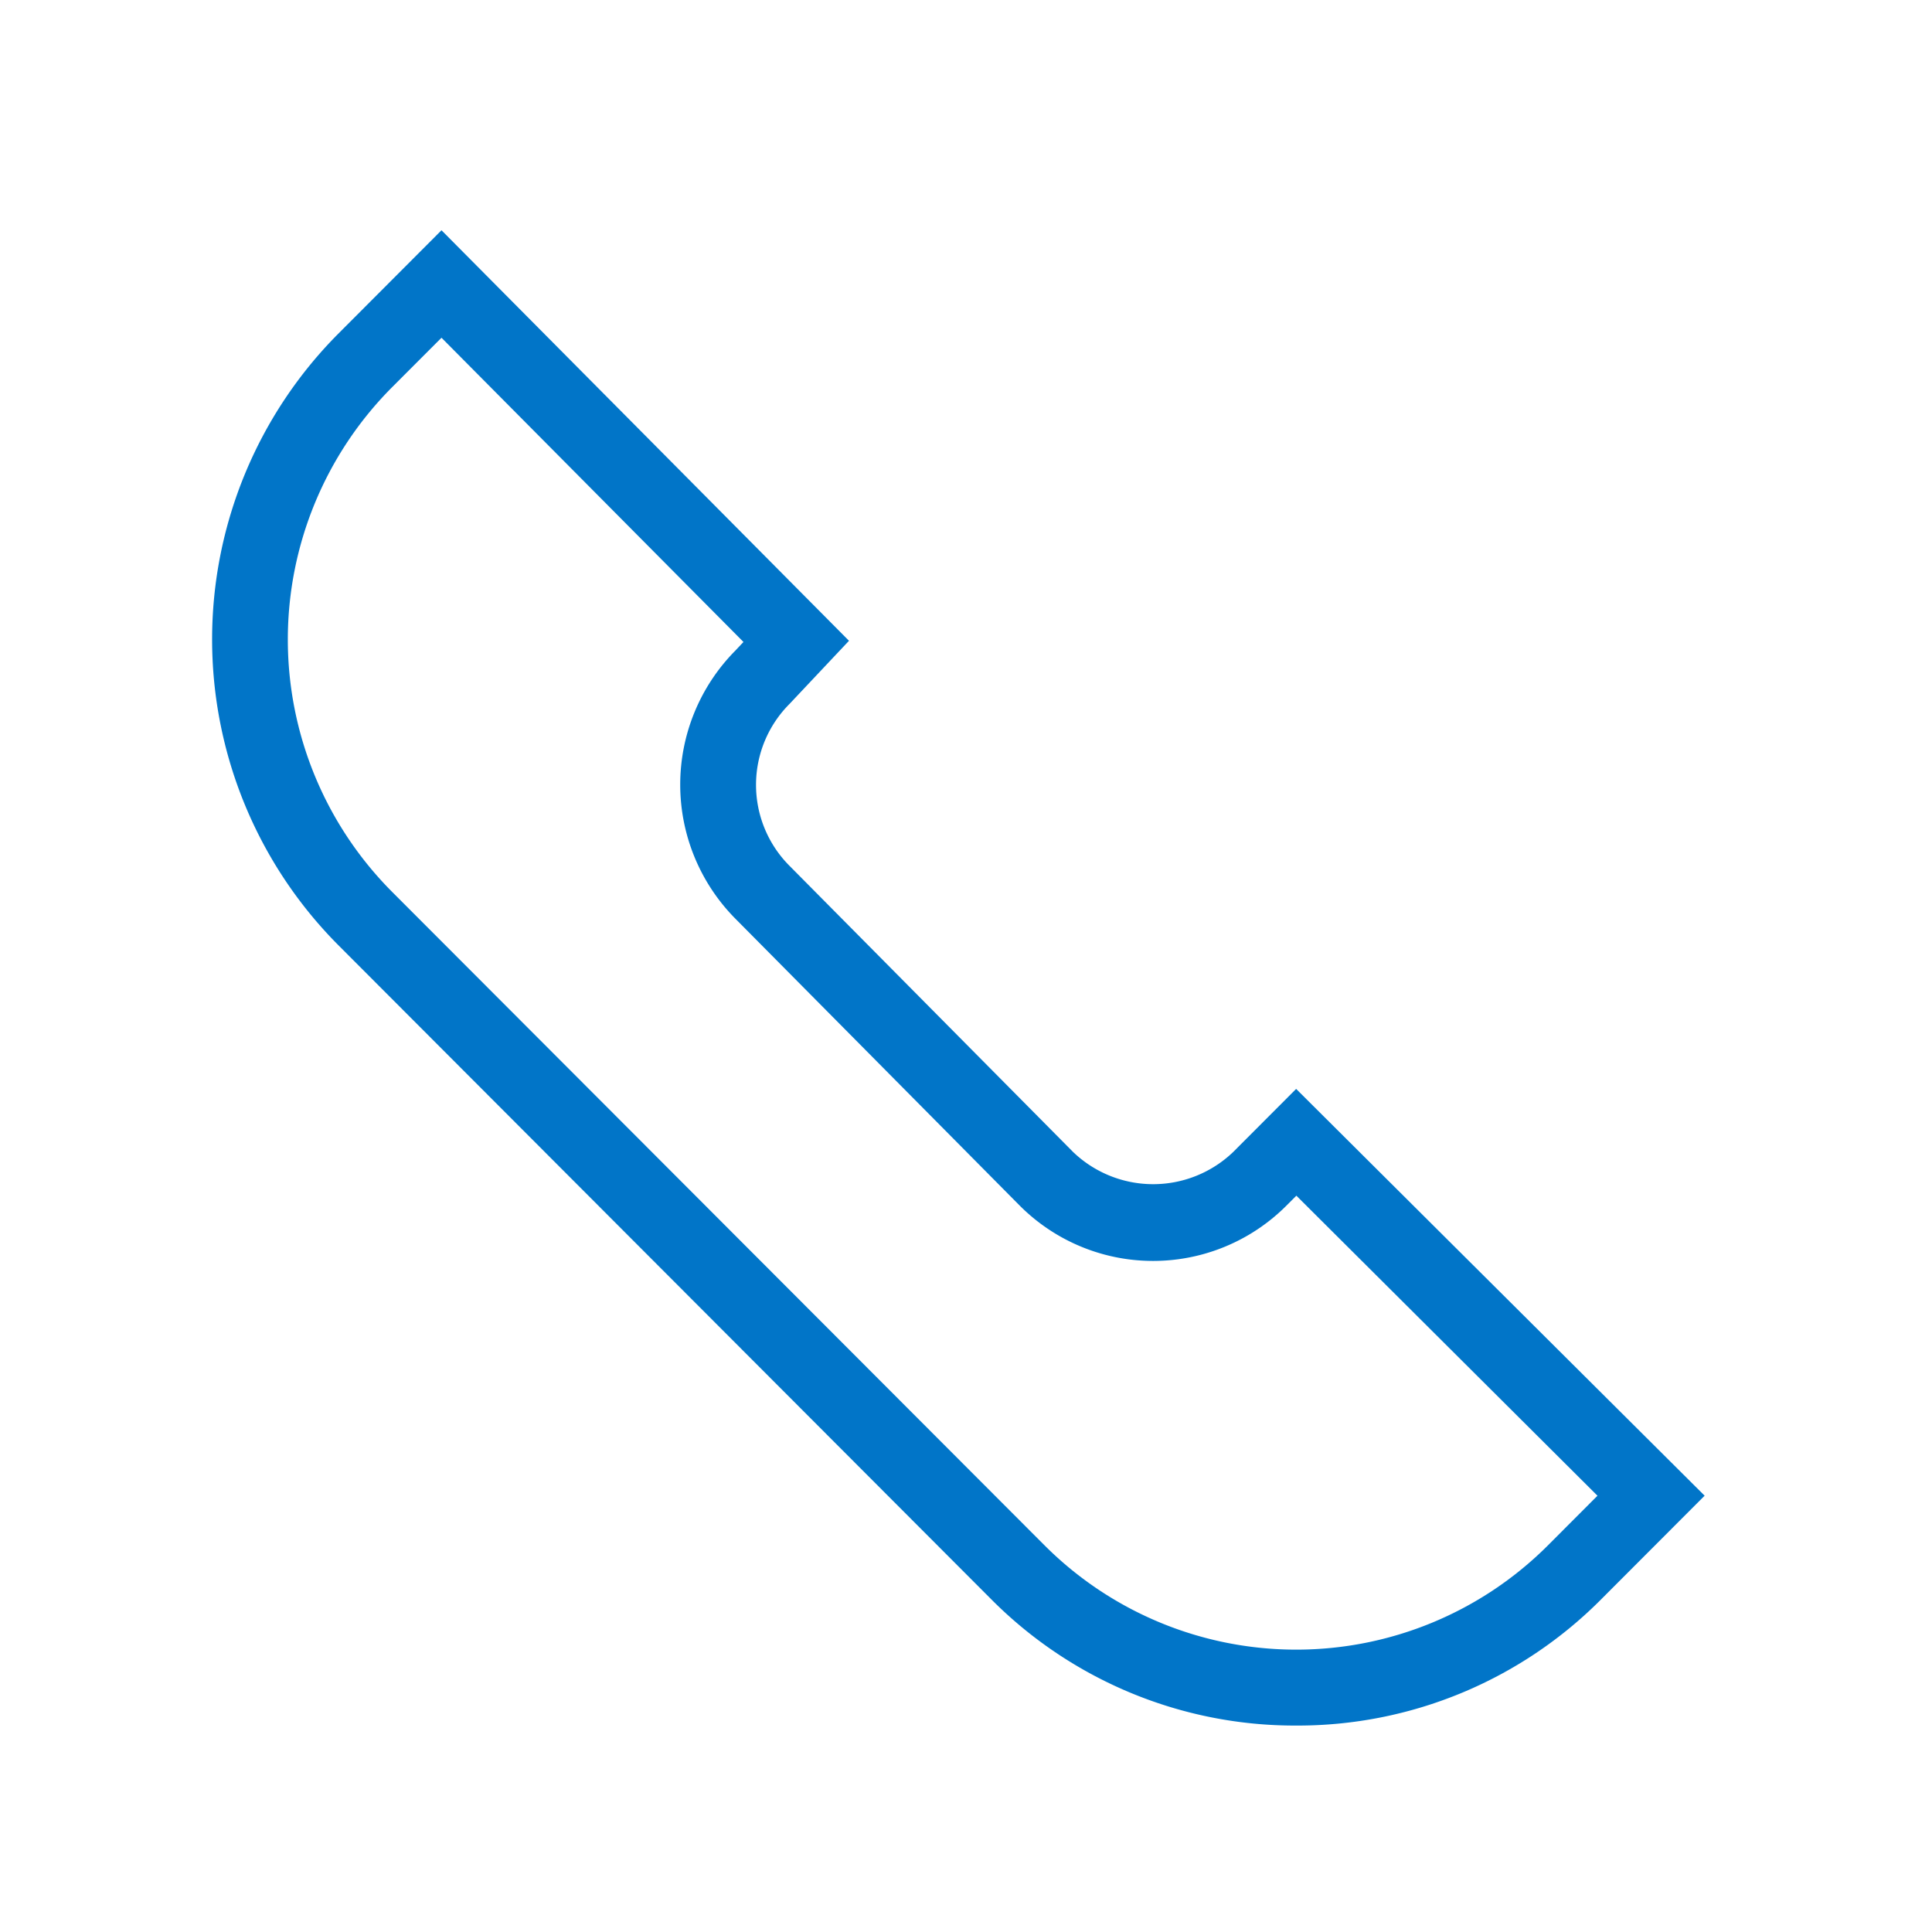
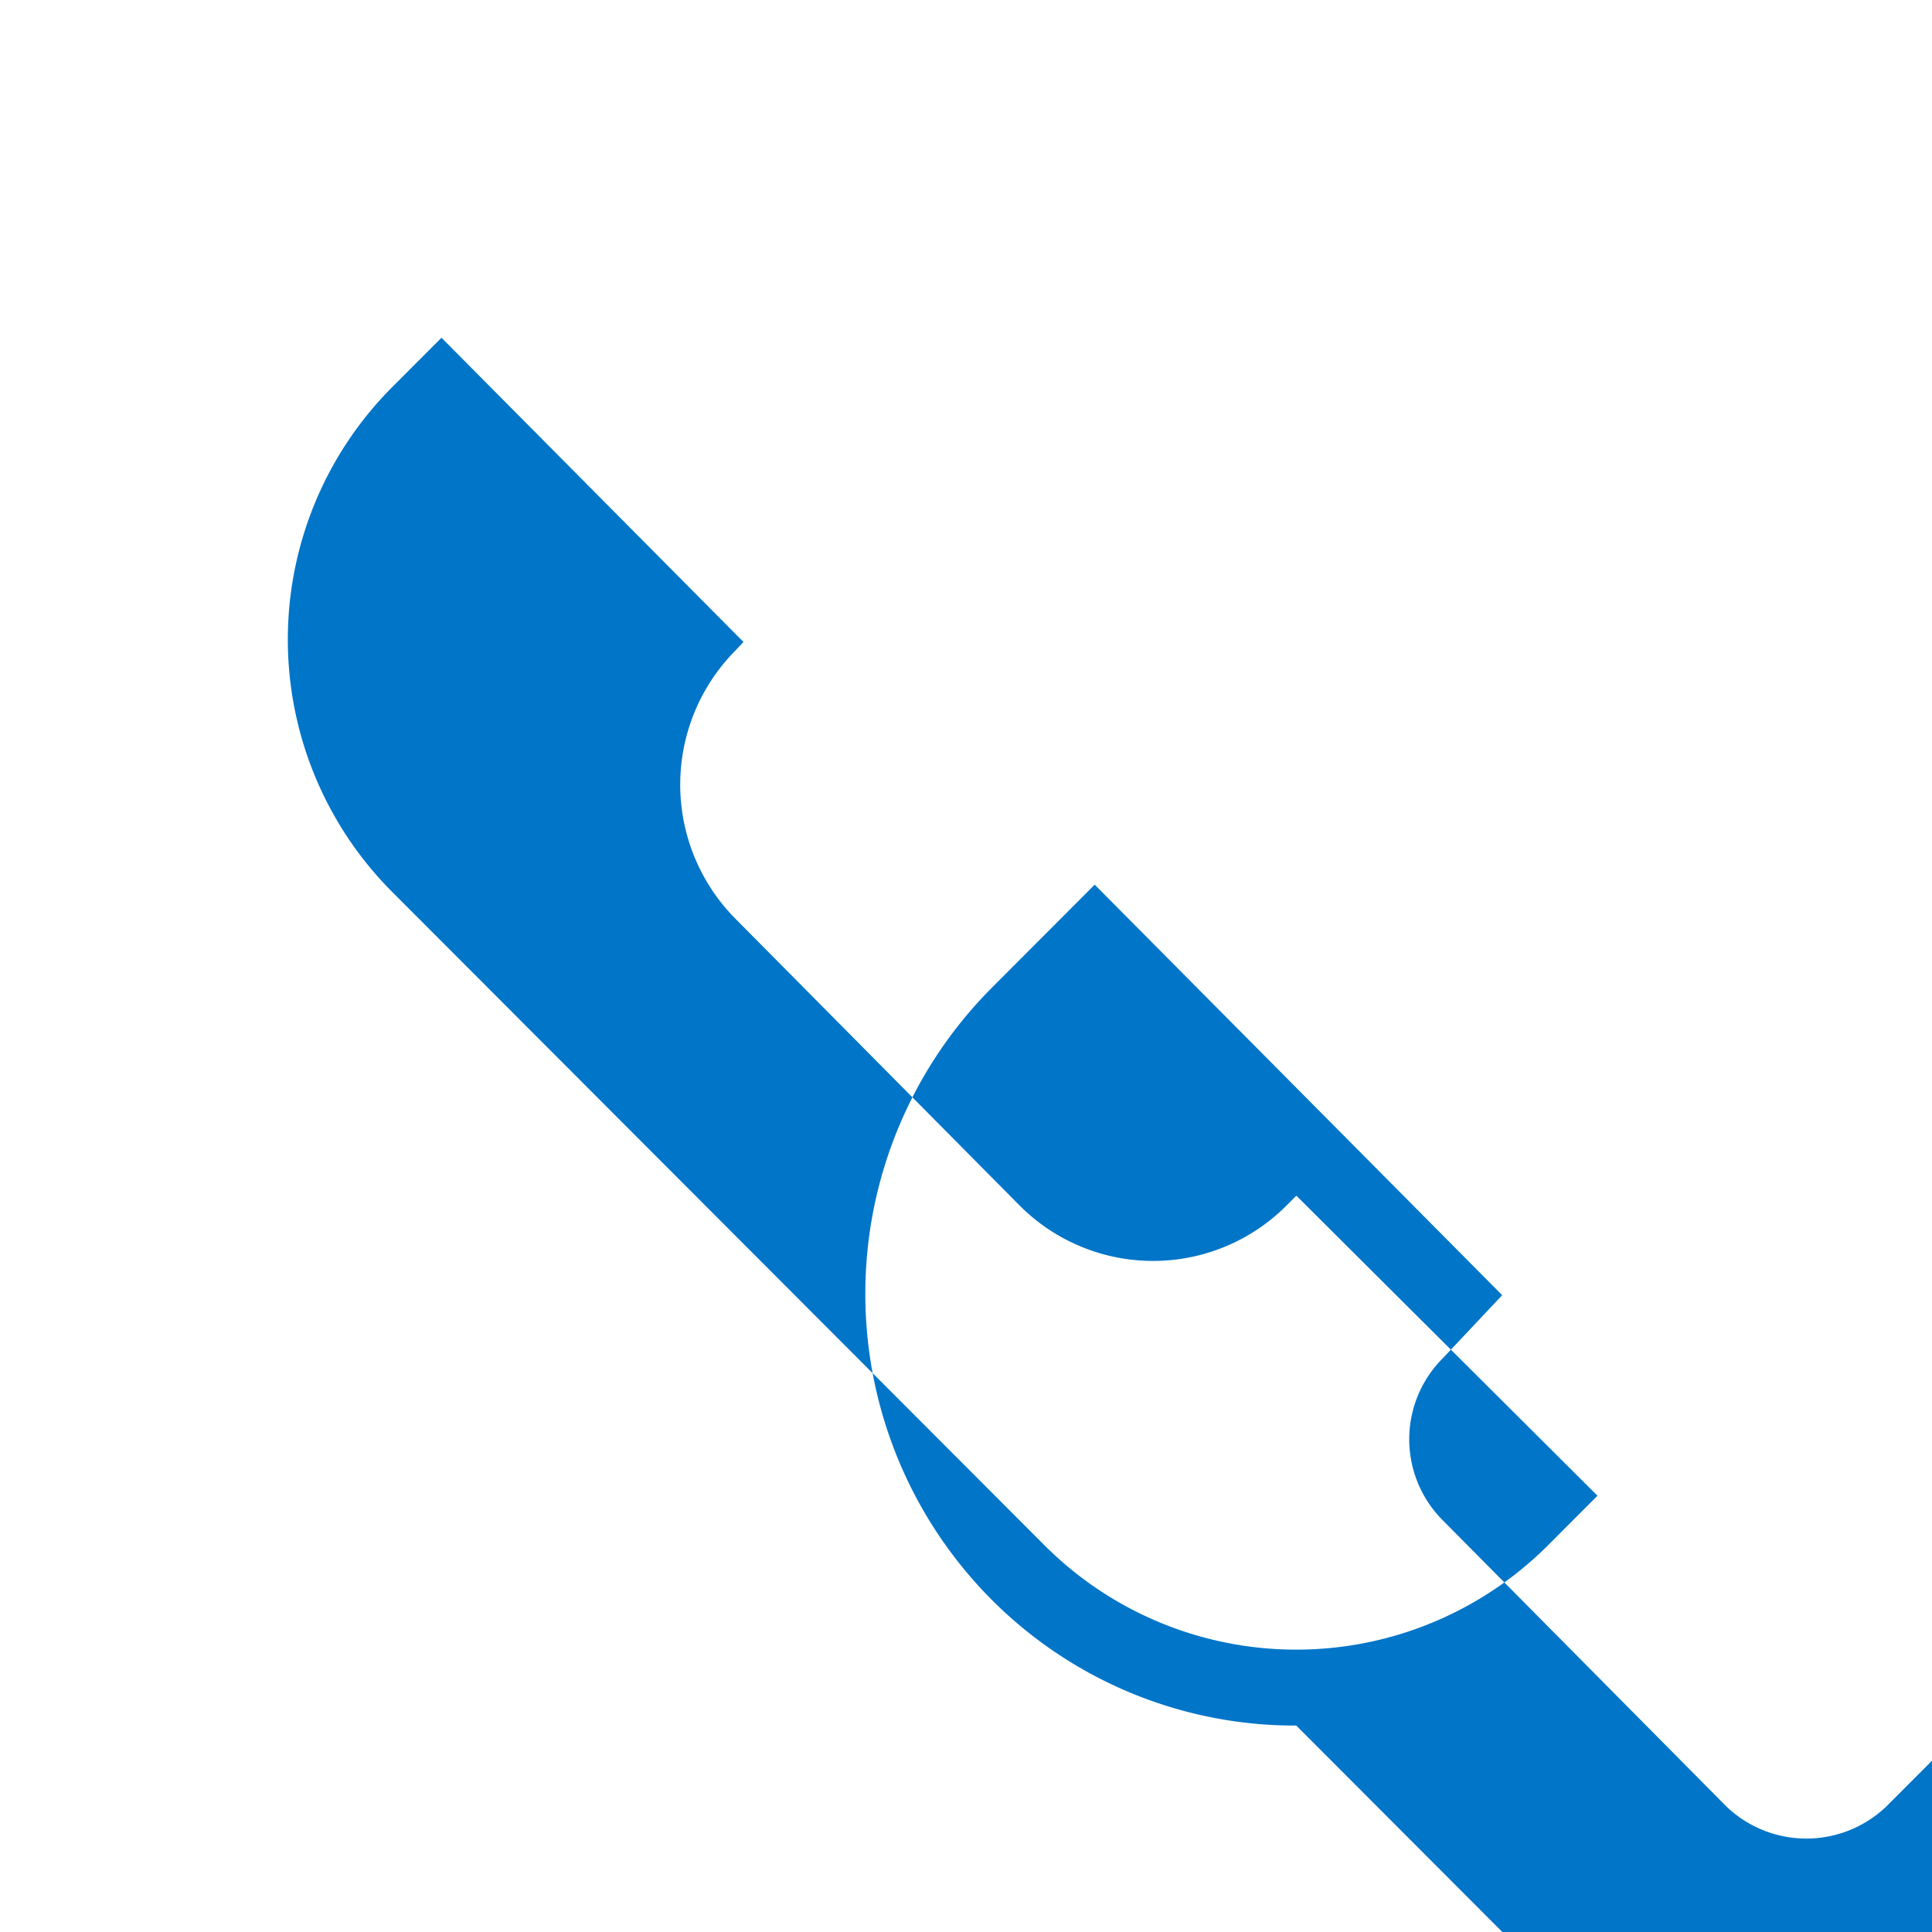
<svg xmlns="http://www.w3.org/2000/svg" width="60" height="60" viewBox="0 0 60 60">
  <defs>
    <style>.cls-1 { fill: #0175c8; fill-rule: evenodd; }</style>
  </defs>
-   <path id="Shape_41_copy" class="cls-1" d="M40.257 53.589a13.294 13.294 0 0 1-9.471-3.92l-20.286-20.323a13.461 13.461 0 0 1 0-18.977l3.211-3.218 12.655 12.749-1.845 1.959a3.559 3.559 0 0 0-.024 5.008l8.83 8.91a3.591 3.591 0 0 0 4.97 0l1.956-1.96 12.686 12.633-3.213 3.218a13.288 13.288 0 0 1-9.469 3.921zm-26.546-43.1l-1.546 1.548a11.1 11.1 0 0 0 0 15.648l20.282 20.315a11.052 11.052 0 0 0 15.618 0l1.546-1.549-9.351-9.318-.3.3a5.851 5.851 0 0 1-8.3 0l-8.83-8.91a5.916 5.916 0 0 1 0-8.311l.259-.275z" />
+   <path id="Shape_41_copy" class="cls-1" d="M40.257 53.589a13.294 13.294 0 0 1-9.471-3.92a13.461 13.461 0 0 1 0-18.977l3.211-3.218 12.655 12.749-1.845 1.959a3.559 3.559 0 0 0-.024 5.008l8.83 8.91a3.591 3.591 0 0 0 4.97 0l1.956-1.96 12.686 12.633-3.213 3.218a13.288 13.288 0 0 1-9.469 3.921zm-26.546-43.1l-1.546 1.548a11.1 11.1 0 0 0 0 15.648l20.282 20.315a11.052 11.052 0 0 0 15.618 0l1.546-1.549-9.351-9.318-.3.3a5.851 5.851 0 0 1-8.3 0l-8.83-8.91a5.916 5.916 0 0 1 0-8.311l.259-.275z" />
</svg>